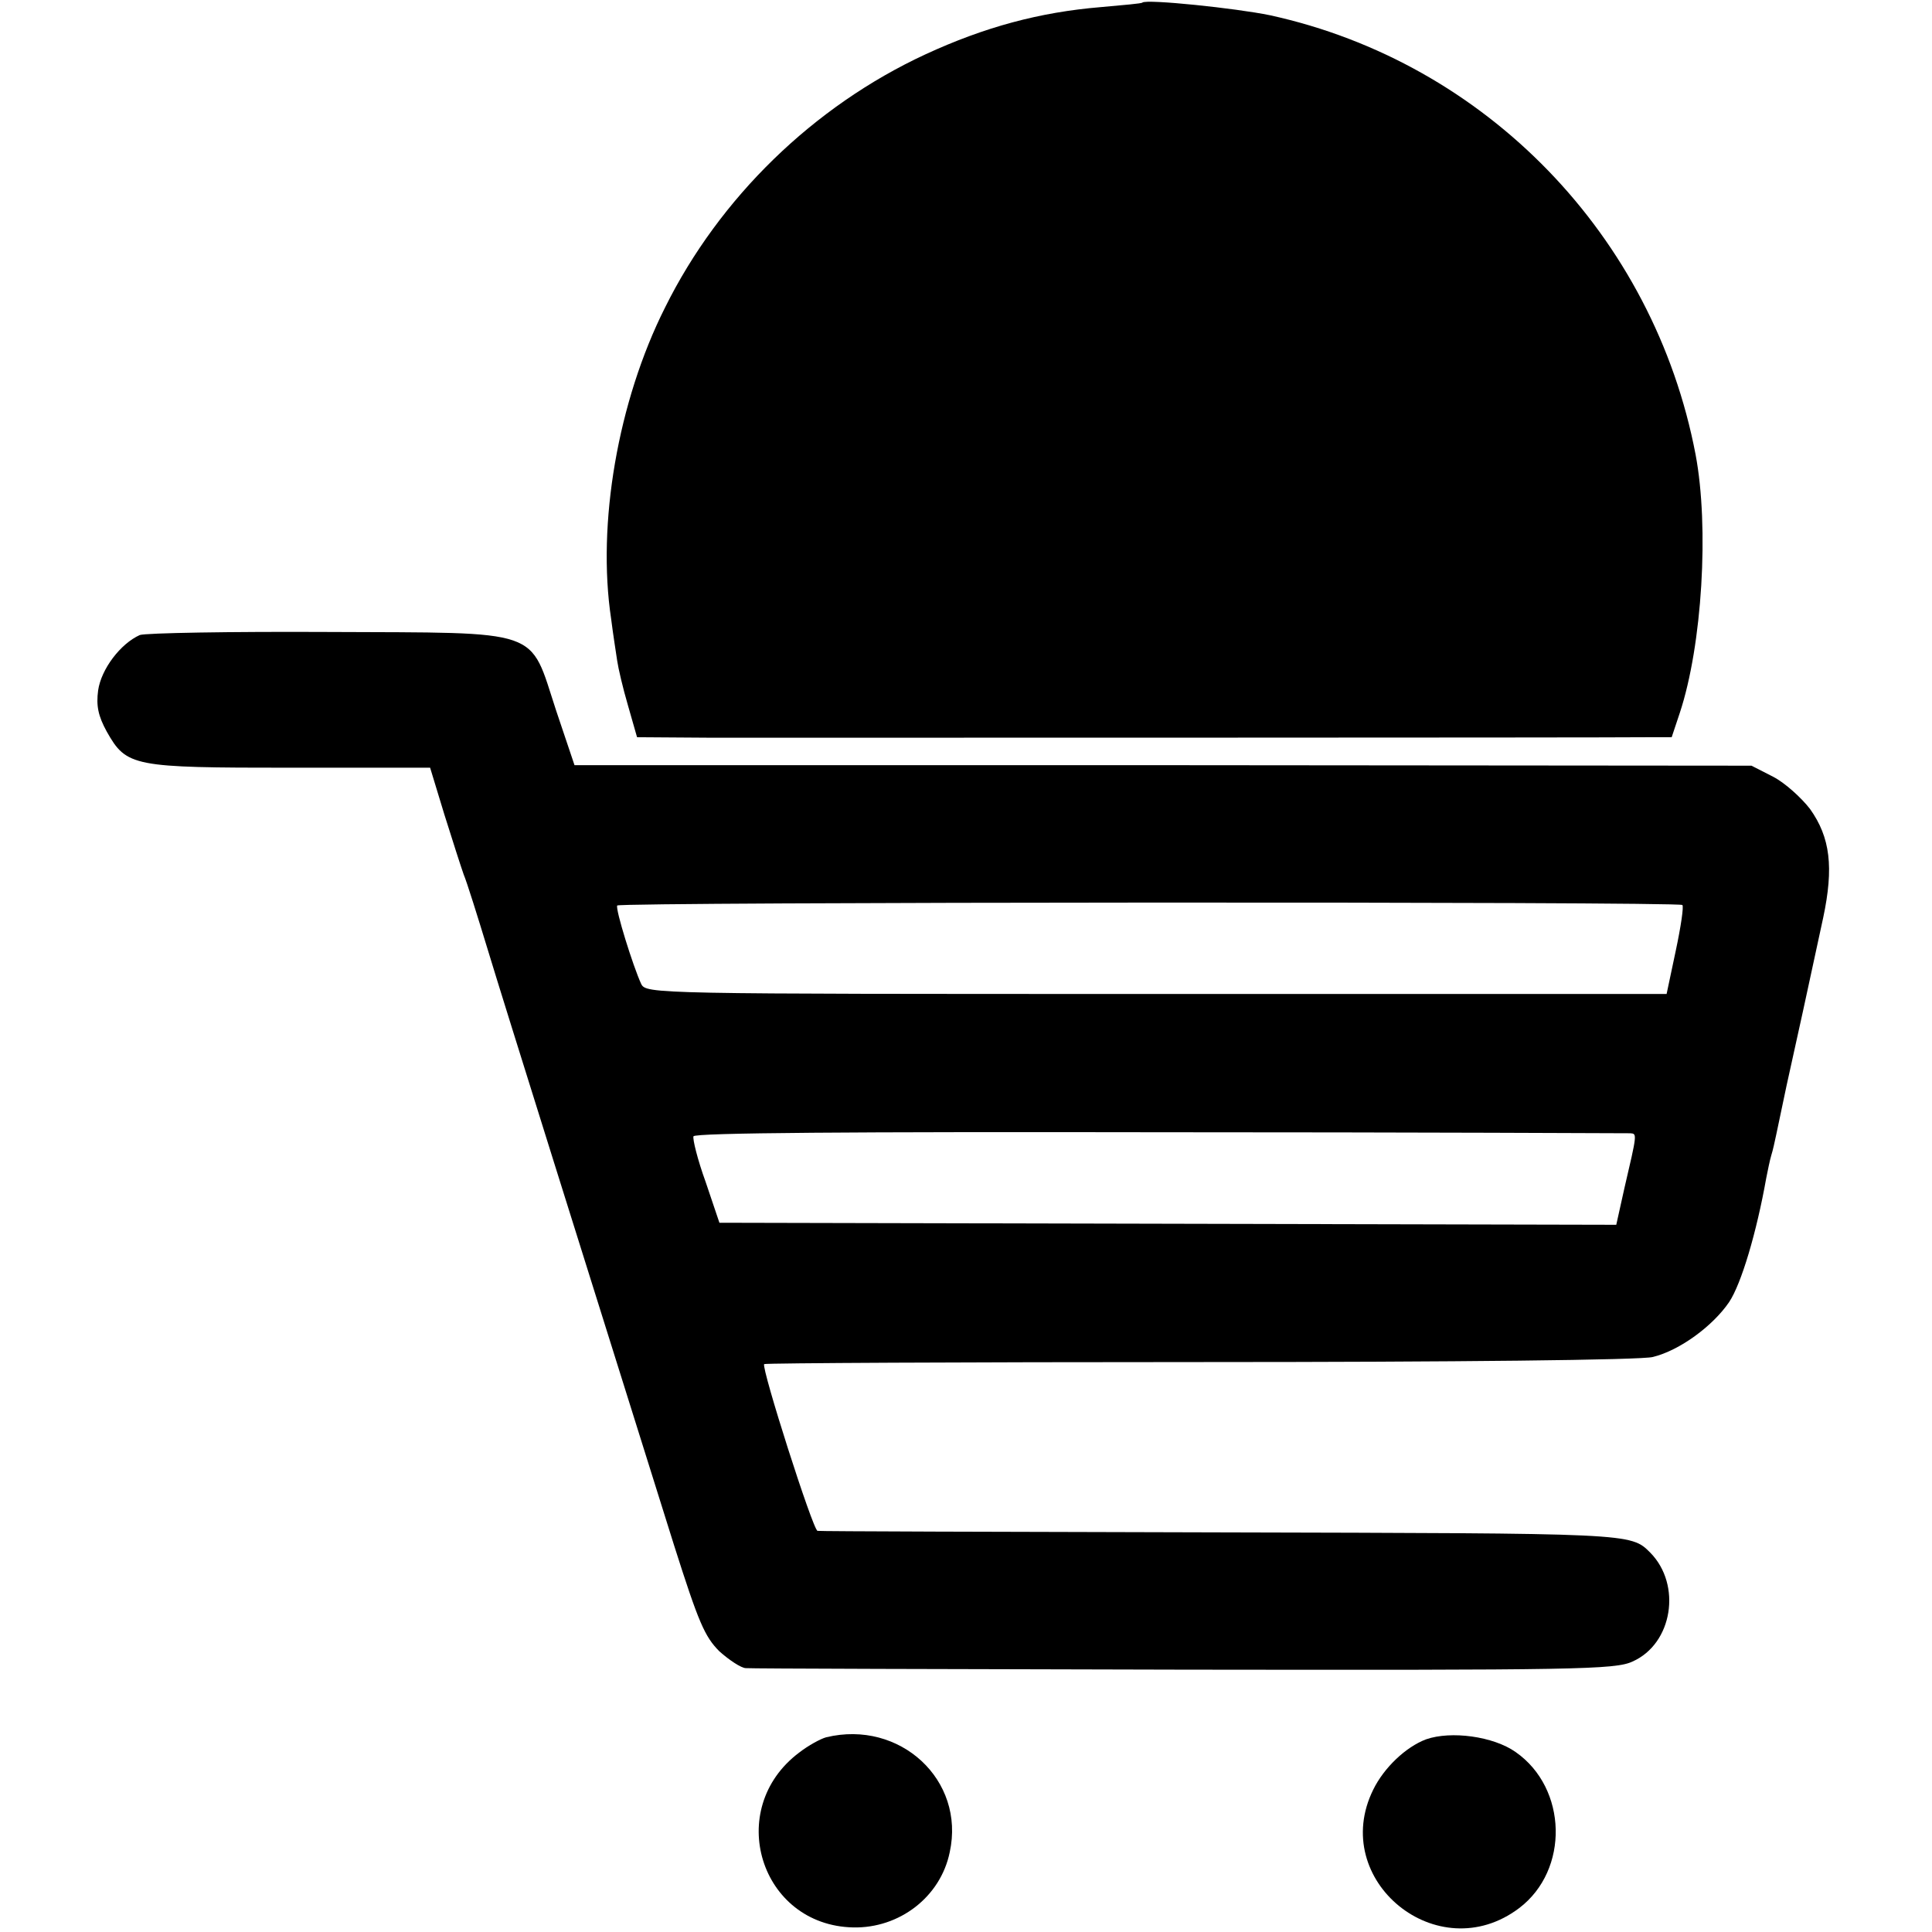
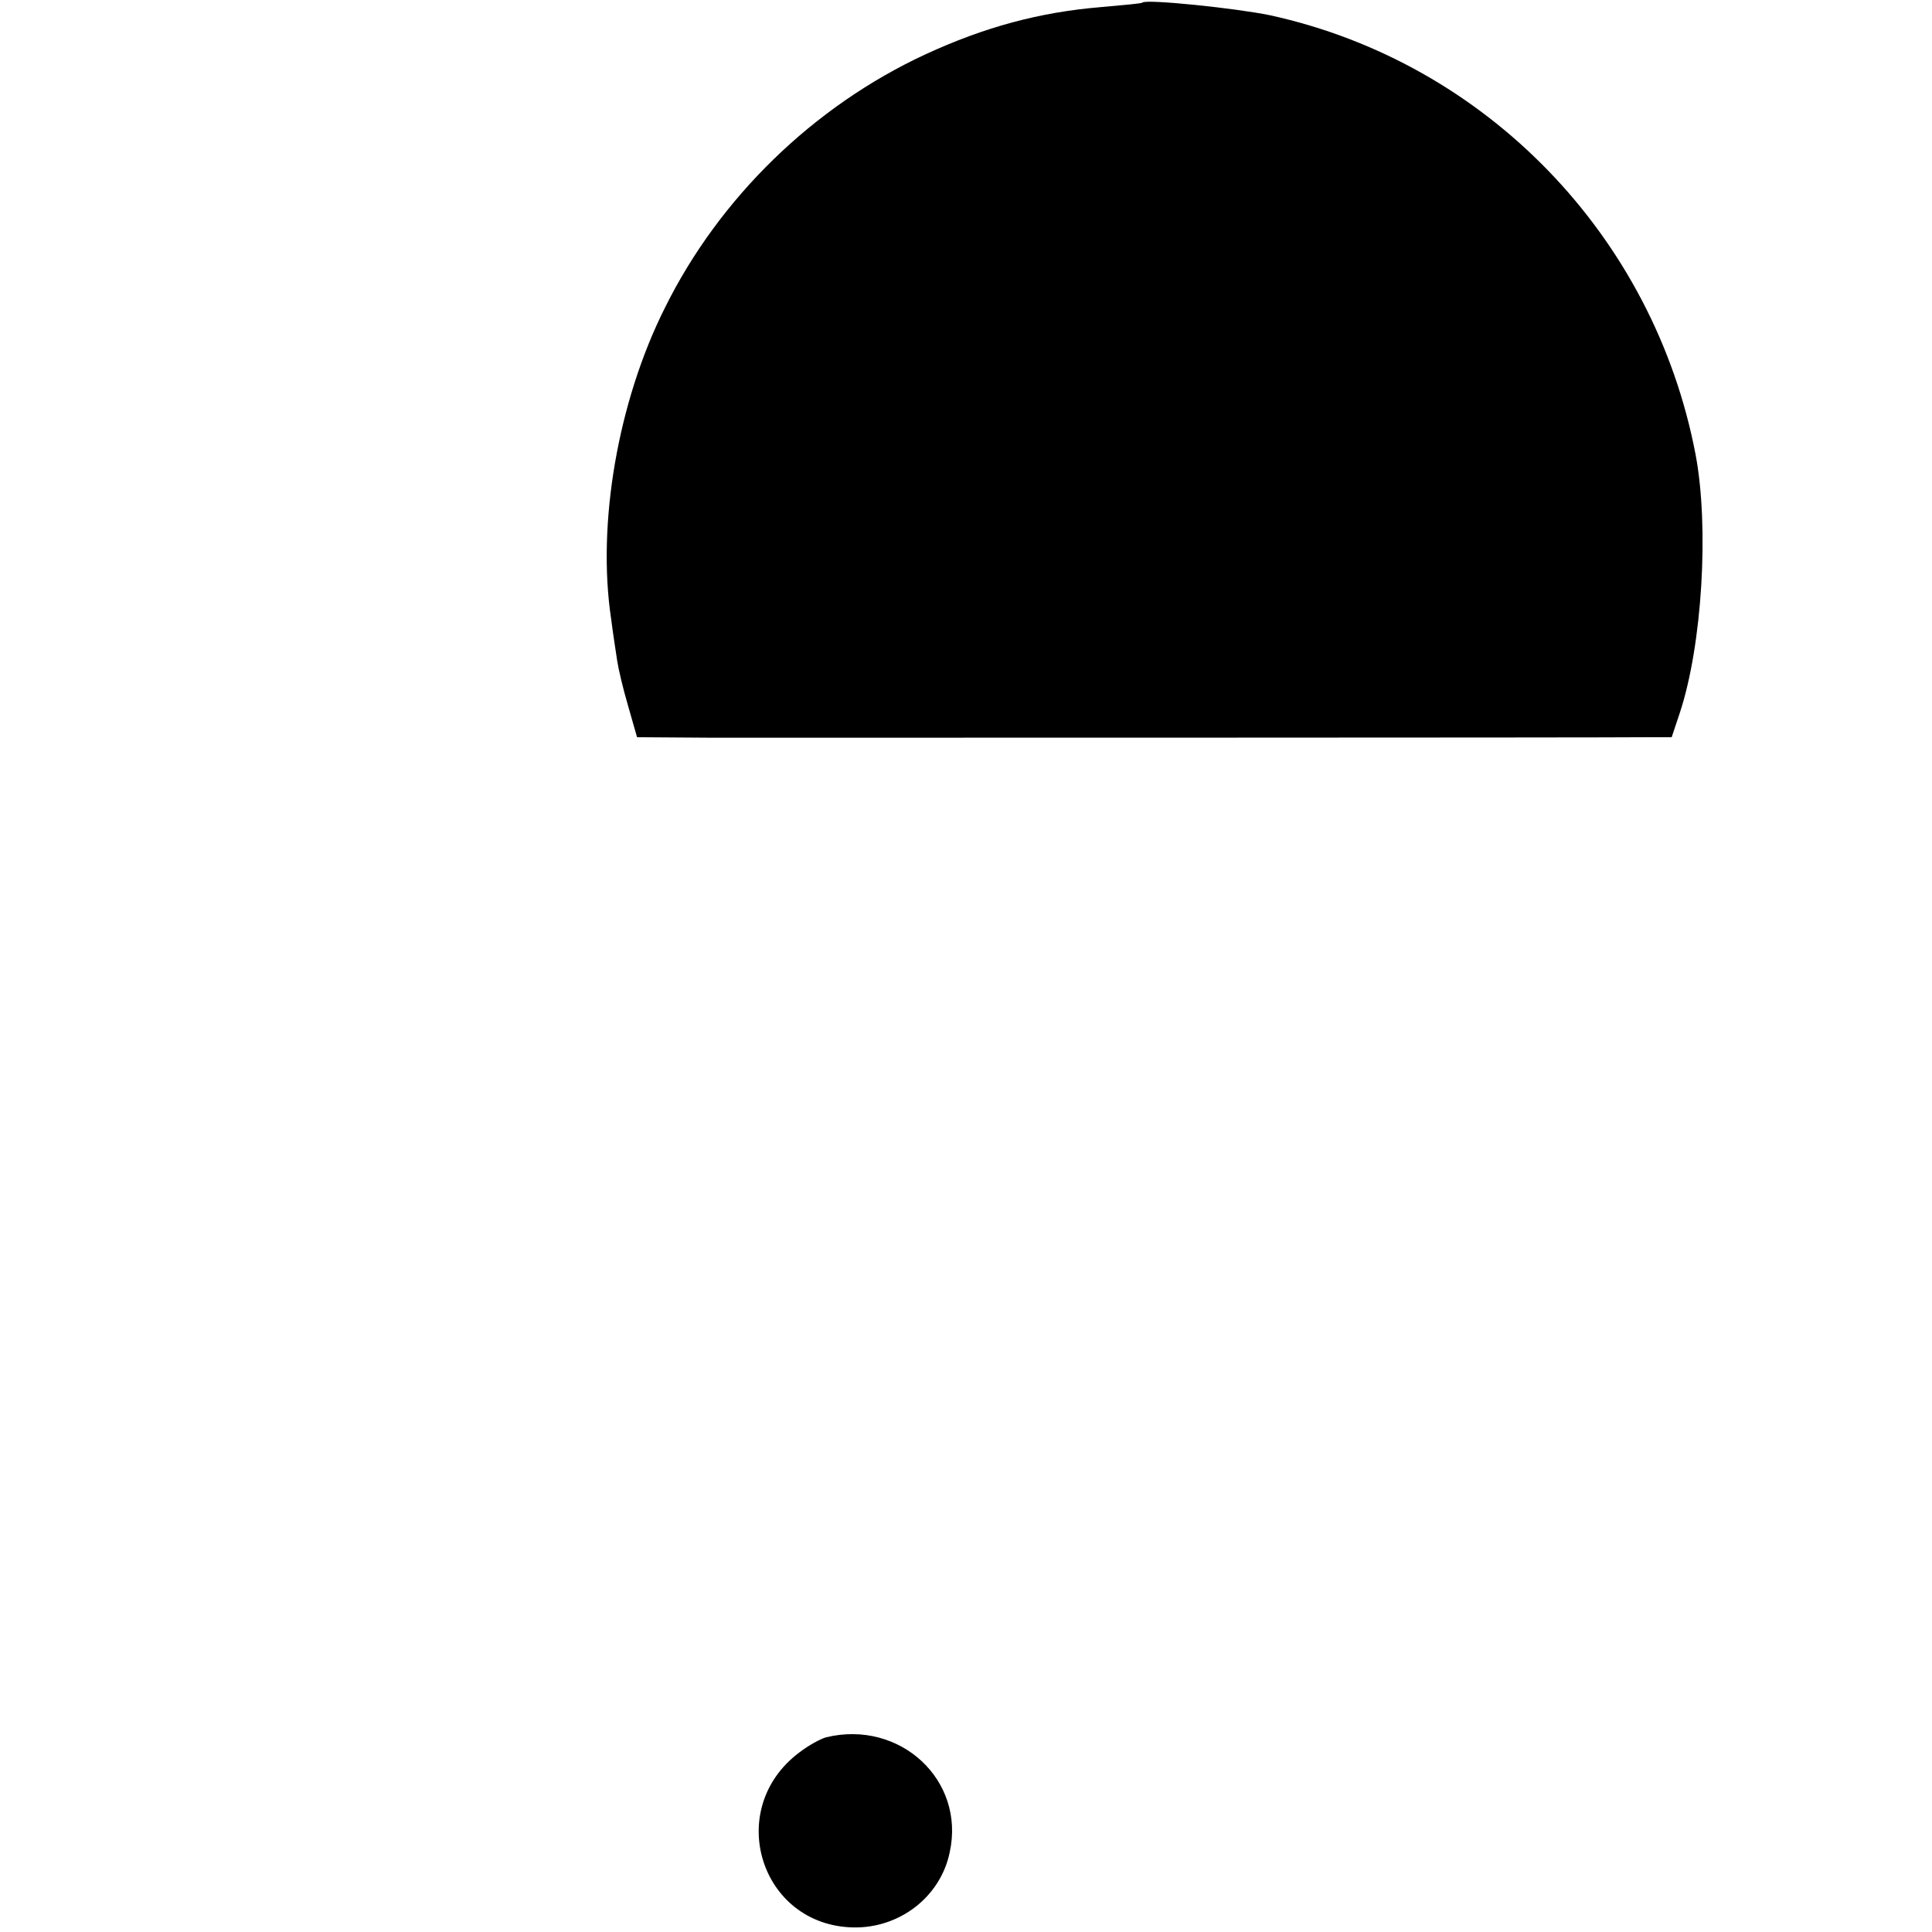
<svg xmlns="http://www.w3.org/2000/svg" version="1.0" width="380pt" height="380pt" viewBox="0 0 380 380" preserveAspectRatio="xMidYMid meet">
  <g transform="translate(0,380) scale(0.1,-0.1)" fill="#000000" stroke="none">
    <path d="M2247 3795 c-1 -2 -38 -5 -82 -9 -120 -10 -228 -39 -345 -93 -220 -102 -405 -282 -512 -498 -93 -185 -134 -426 -106 -612 4 -32 10 -69 12 -83 2 -14 11 -53 21 -87 l18 -63 146 -1 c162 0 1769 0 1843 1 l46 0 16 48 c44 133 58 365 31 508 -82 430 -412 771 -837 864 -68 14 -242 32 -251 25z" />
-     <path d="M275 2551 c-38 -17 -76 -67 -82 -109 -4 -30 0 -50 17 -81 39 -69 51 -71 362 -71 l274 0 28 -92 c16 -51 33 -104 38 -118 6 -14 27 -81 48 -150 33 -109 191 -612 366 -1170 48 -151 60 -179 89 -208 19 -17 43 -33 52 -33 10 -1 398 -2 862 -3 771 -1 848 0 882 16 79 35 97 151 35 214 -39 39 -34 38 -846 40 -432 1 -788 2 -792 3 -9 1 -111 321 -105 328 3 2 389 4 859 4 502 0 868 4 889 10 53 13 118 61 150 108 24 36 54 137 73 244 3 15 7 35 10 45 3 9 7 28 10 42 3 14 12 57 20 95 17 76 45 204 72 330 21 99 14 158 -26 214 -17 22 -49 51 -72 63 l-43 22 -1158 1 -1157 0 -36 107 c-54 164 -22 153 -449 155 -192 1 -359 -2 -370 -6z m3034 -531 c3 -3 -3 -43 -13 -90 l-18 -85 -1004 0 c-994 0 -1003 0 -1013 20 -16 35 -51 147 -47 154 5 7 2089 8 2095 1z m-102 -449 c13 -1 13 -1 -12 -108 l-16 -72 -882 2 -882 2 -27 80 c-16 44 -26 85 -24 90 2 7 316 9 917 8 503 0 919 -2 926 -2z" />
    <path d="M1625 383 c-11 -3 -35 -16 -53 -30 -148 -111 -77 -340 106 -344 91 -2 172 60 190 148 31 142 -98 261 -243 226z" />
-     <path d="M2805 379 c-40 -15 -83 -56 -104 -99 -88 -178 127 -354 287 -233 99 75 95 236 -7 307 -44 31 -127 42 -176 25z" />
  </g>
</svg>